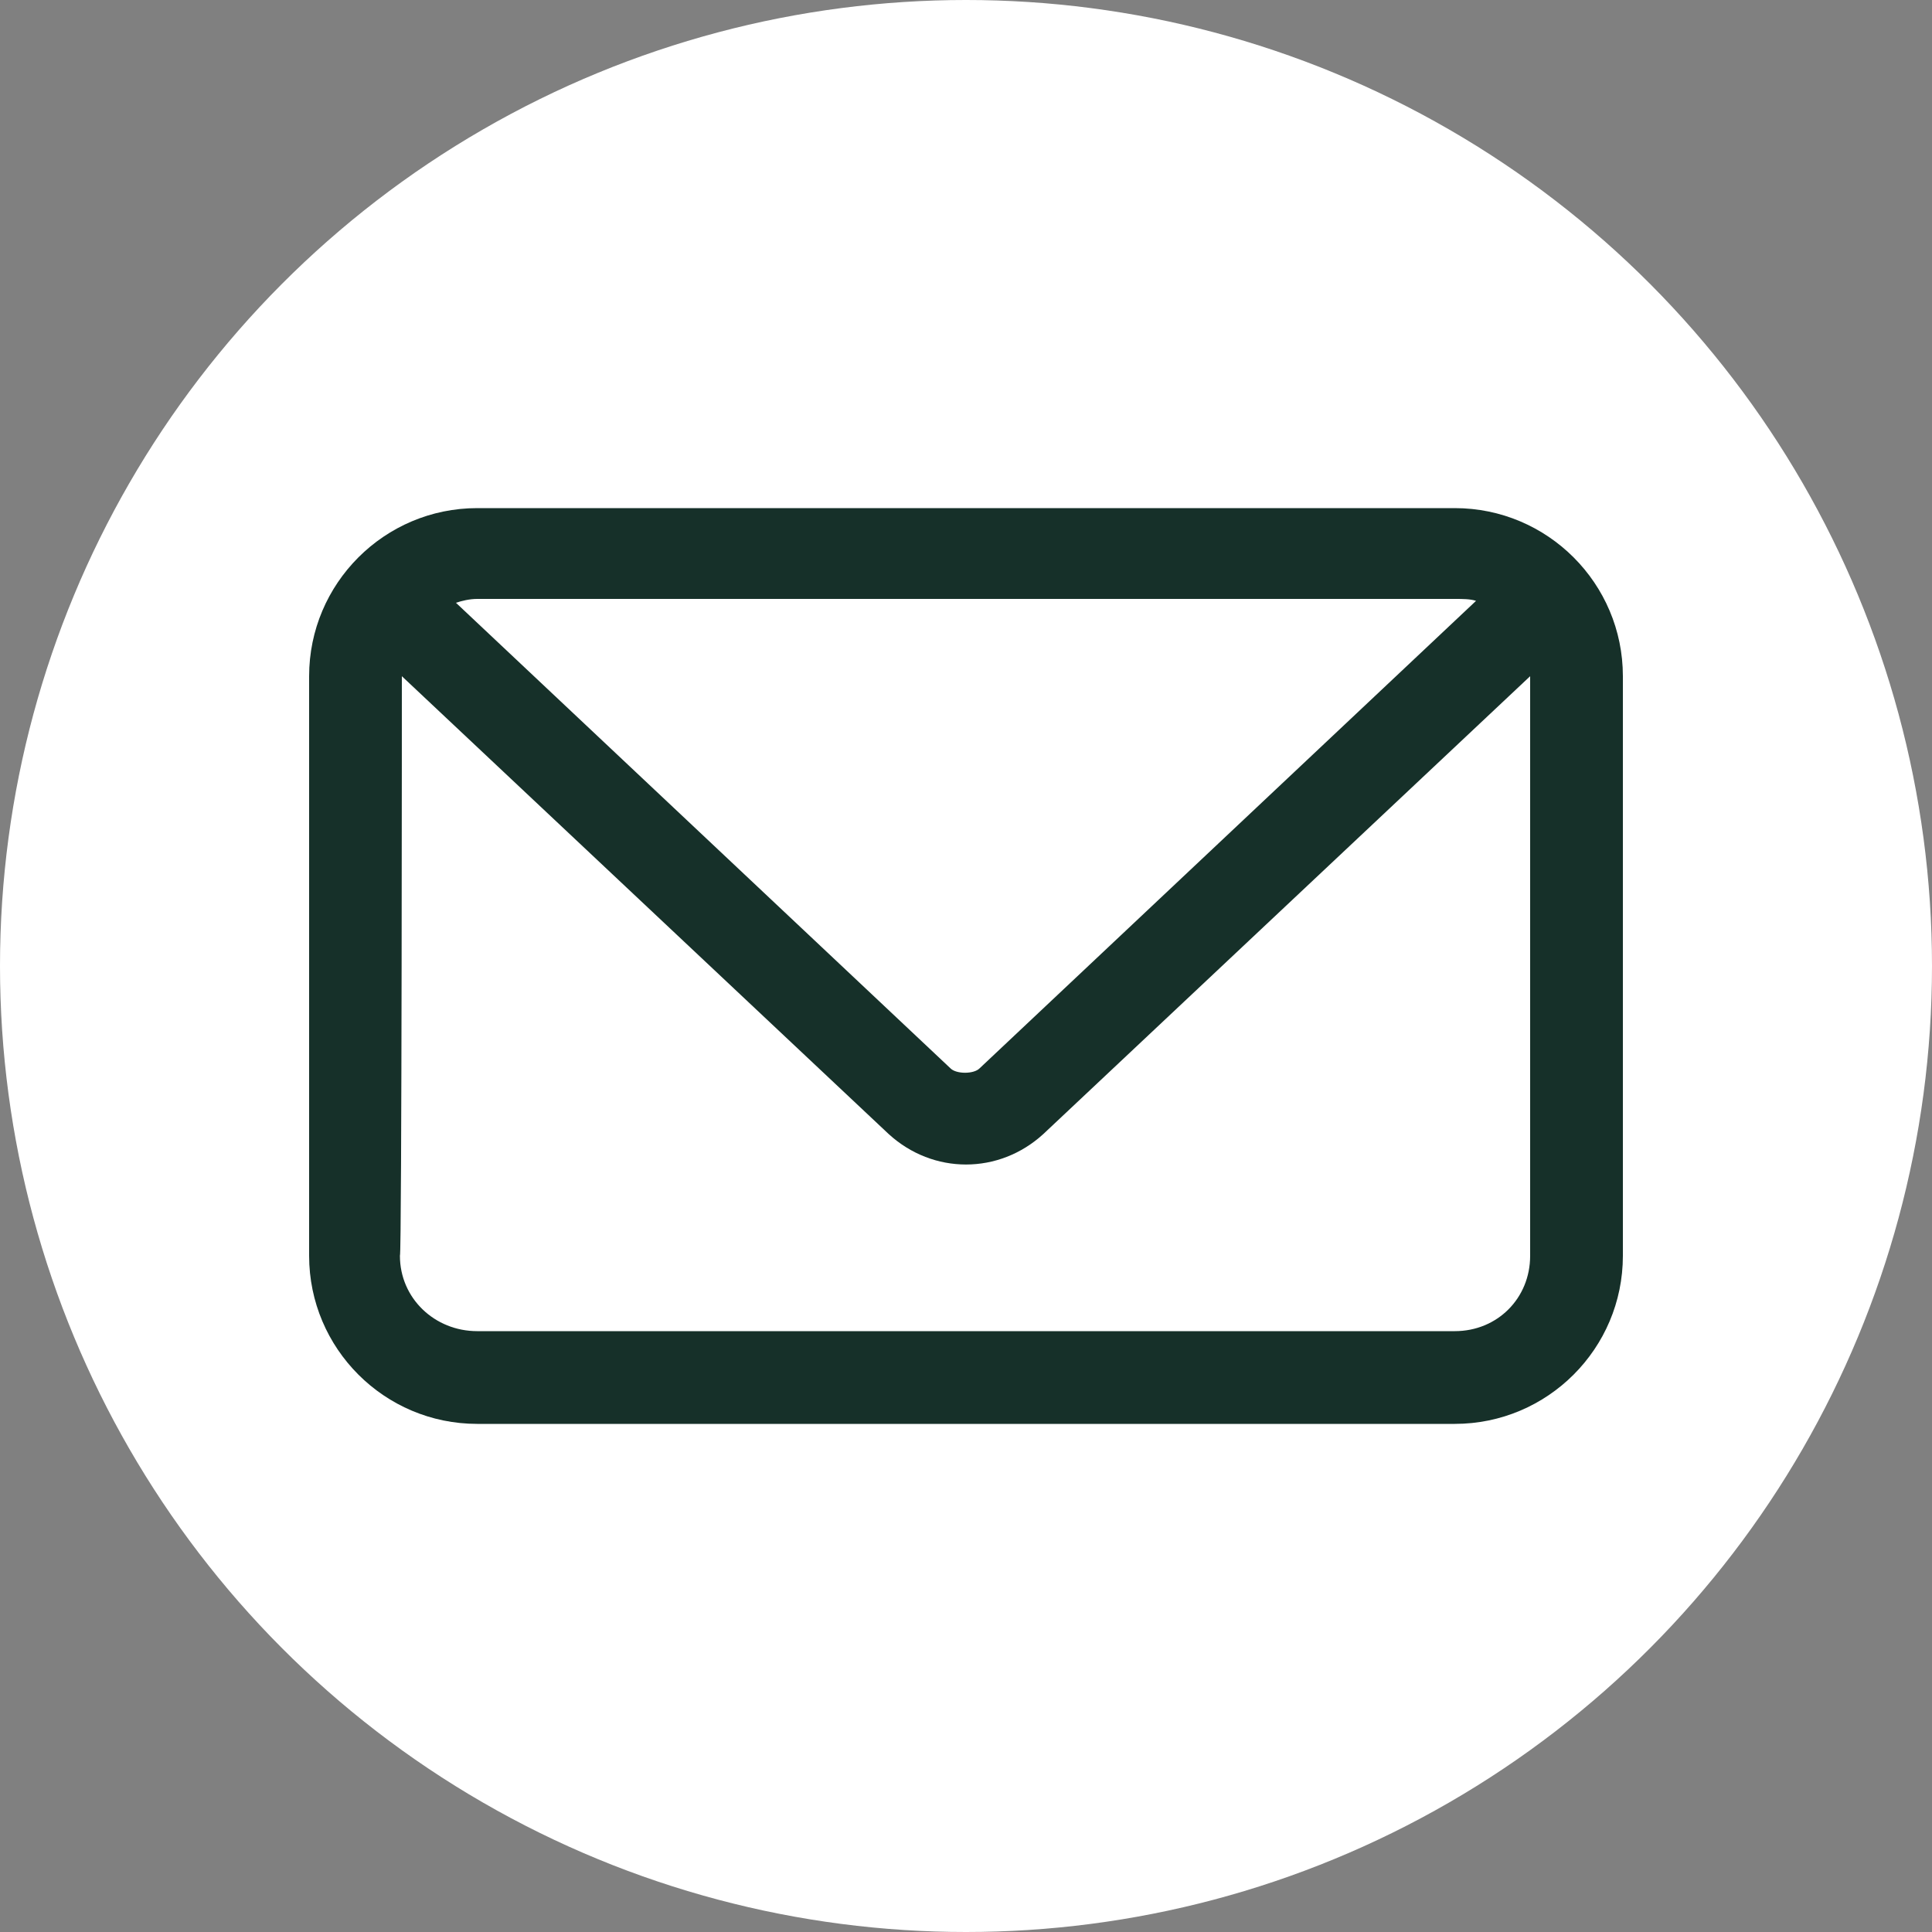
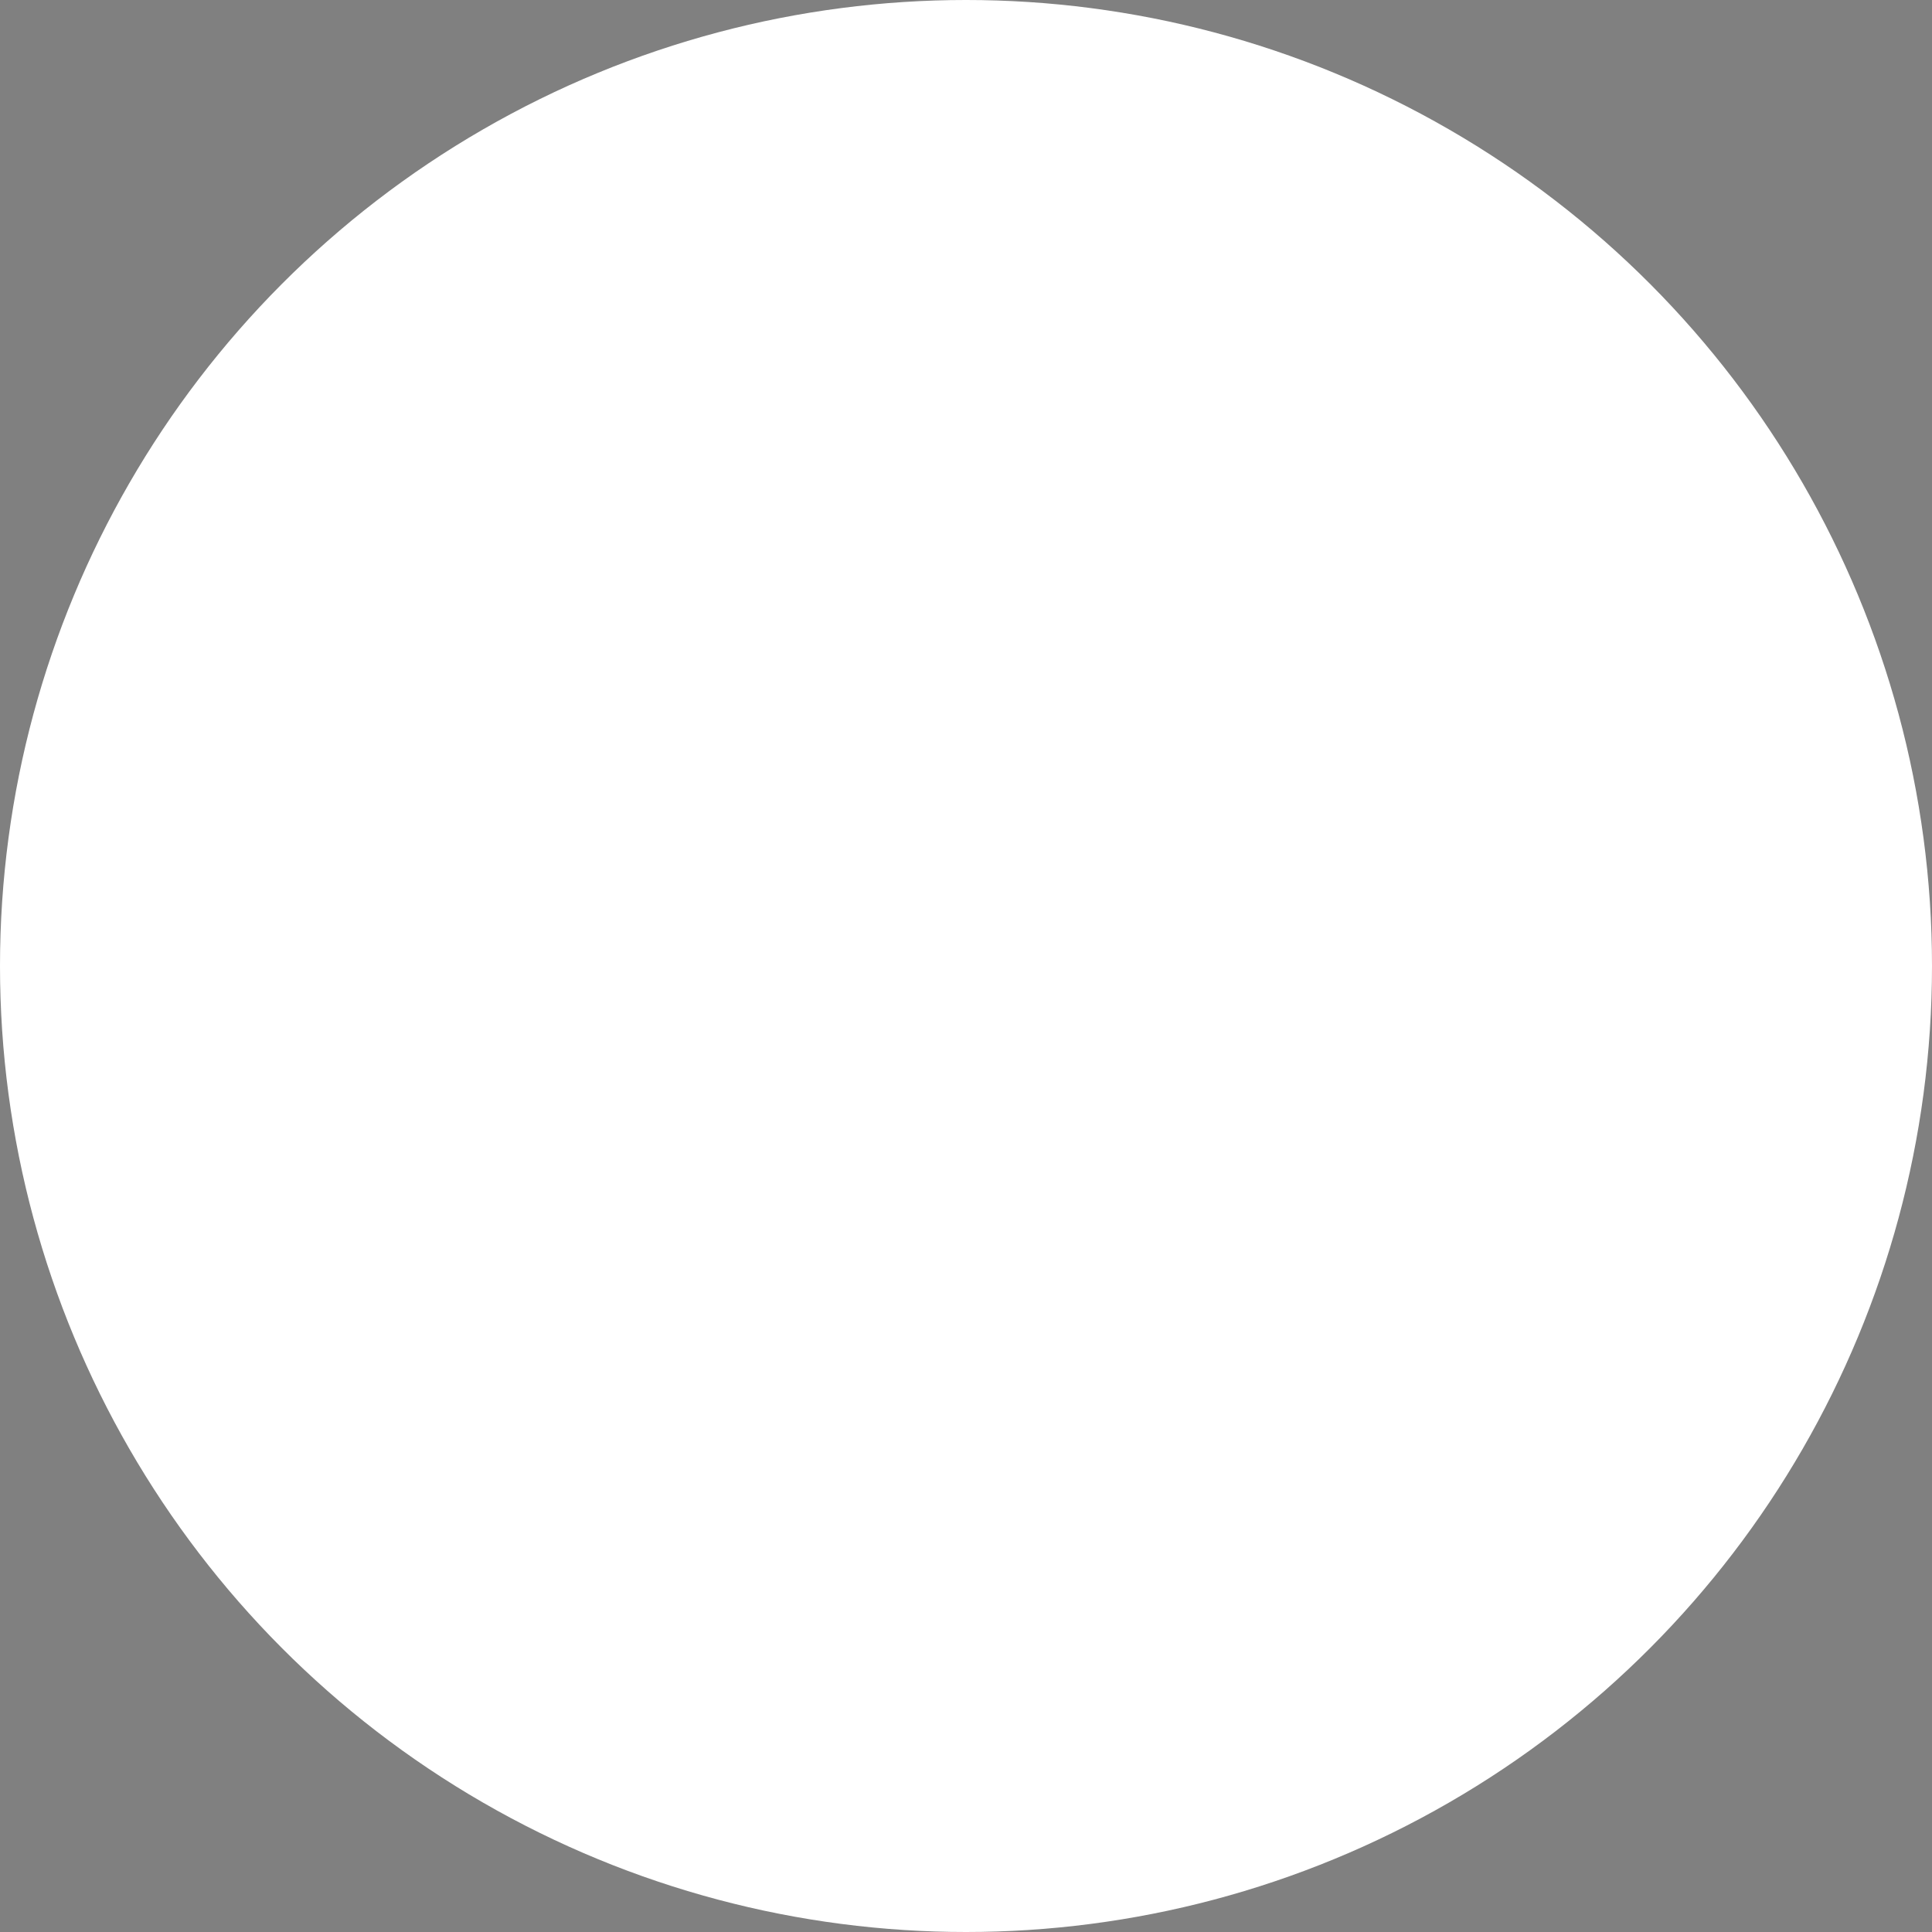
<svg xmlns="http://www.w3.org/2000/svg" version="1.1" id="_Слой_1" x="0px" y="0px" viewBox="0 0 100 100" style="enable-background:new 0 0 100 100;" xml:space="preserve">
  <rect x="0" y="0" width="100" height="100" fill="#808080" stroke="none" />
  <style type="text/css">
	.st0{fill:#FFFFFF;}
	.st1{fill:#163029;}
</style>
  <g>
    <circle class="st0" cx="50" cy="50" r="50" />
-     <path class="st1" d="M24.7,26.3c-4.8,0-8.7,3.9-8.7,8.7v30c0,4.8,3.9,8.7,8.7,8.7h50.6c4.8,0,8.7-3.9,8.7-8.7V35   c0-4.8-3.9-8.7-8.7-8.7C75.3,26.3,24.7,26.3,24.7,26.3z M24.7,31h50.6c0.4,0,0.8,0,1.1,0.1L50.7,55.3c-0.3,0.3-1.2,0.3-1.5,0   L23.6,31.2C23.9,31.1,24.3,31,24.7,31L24.7,31z M20.8,35L46,58.7c2.3,2.1,5.7,2.1,8,0L79.2,35v30c0,2.2-1.7,3.9-3.9,3.9H24.7   c-2.2,0-4-1.7-4-3.9C20.8,65,20.8,35,20.8,35z" />
  </g>
</svg>